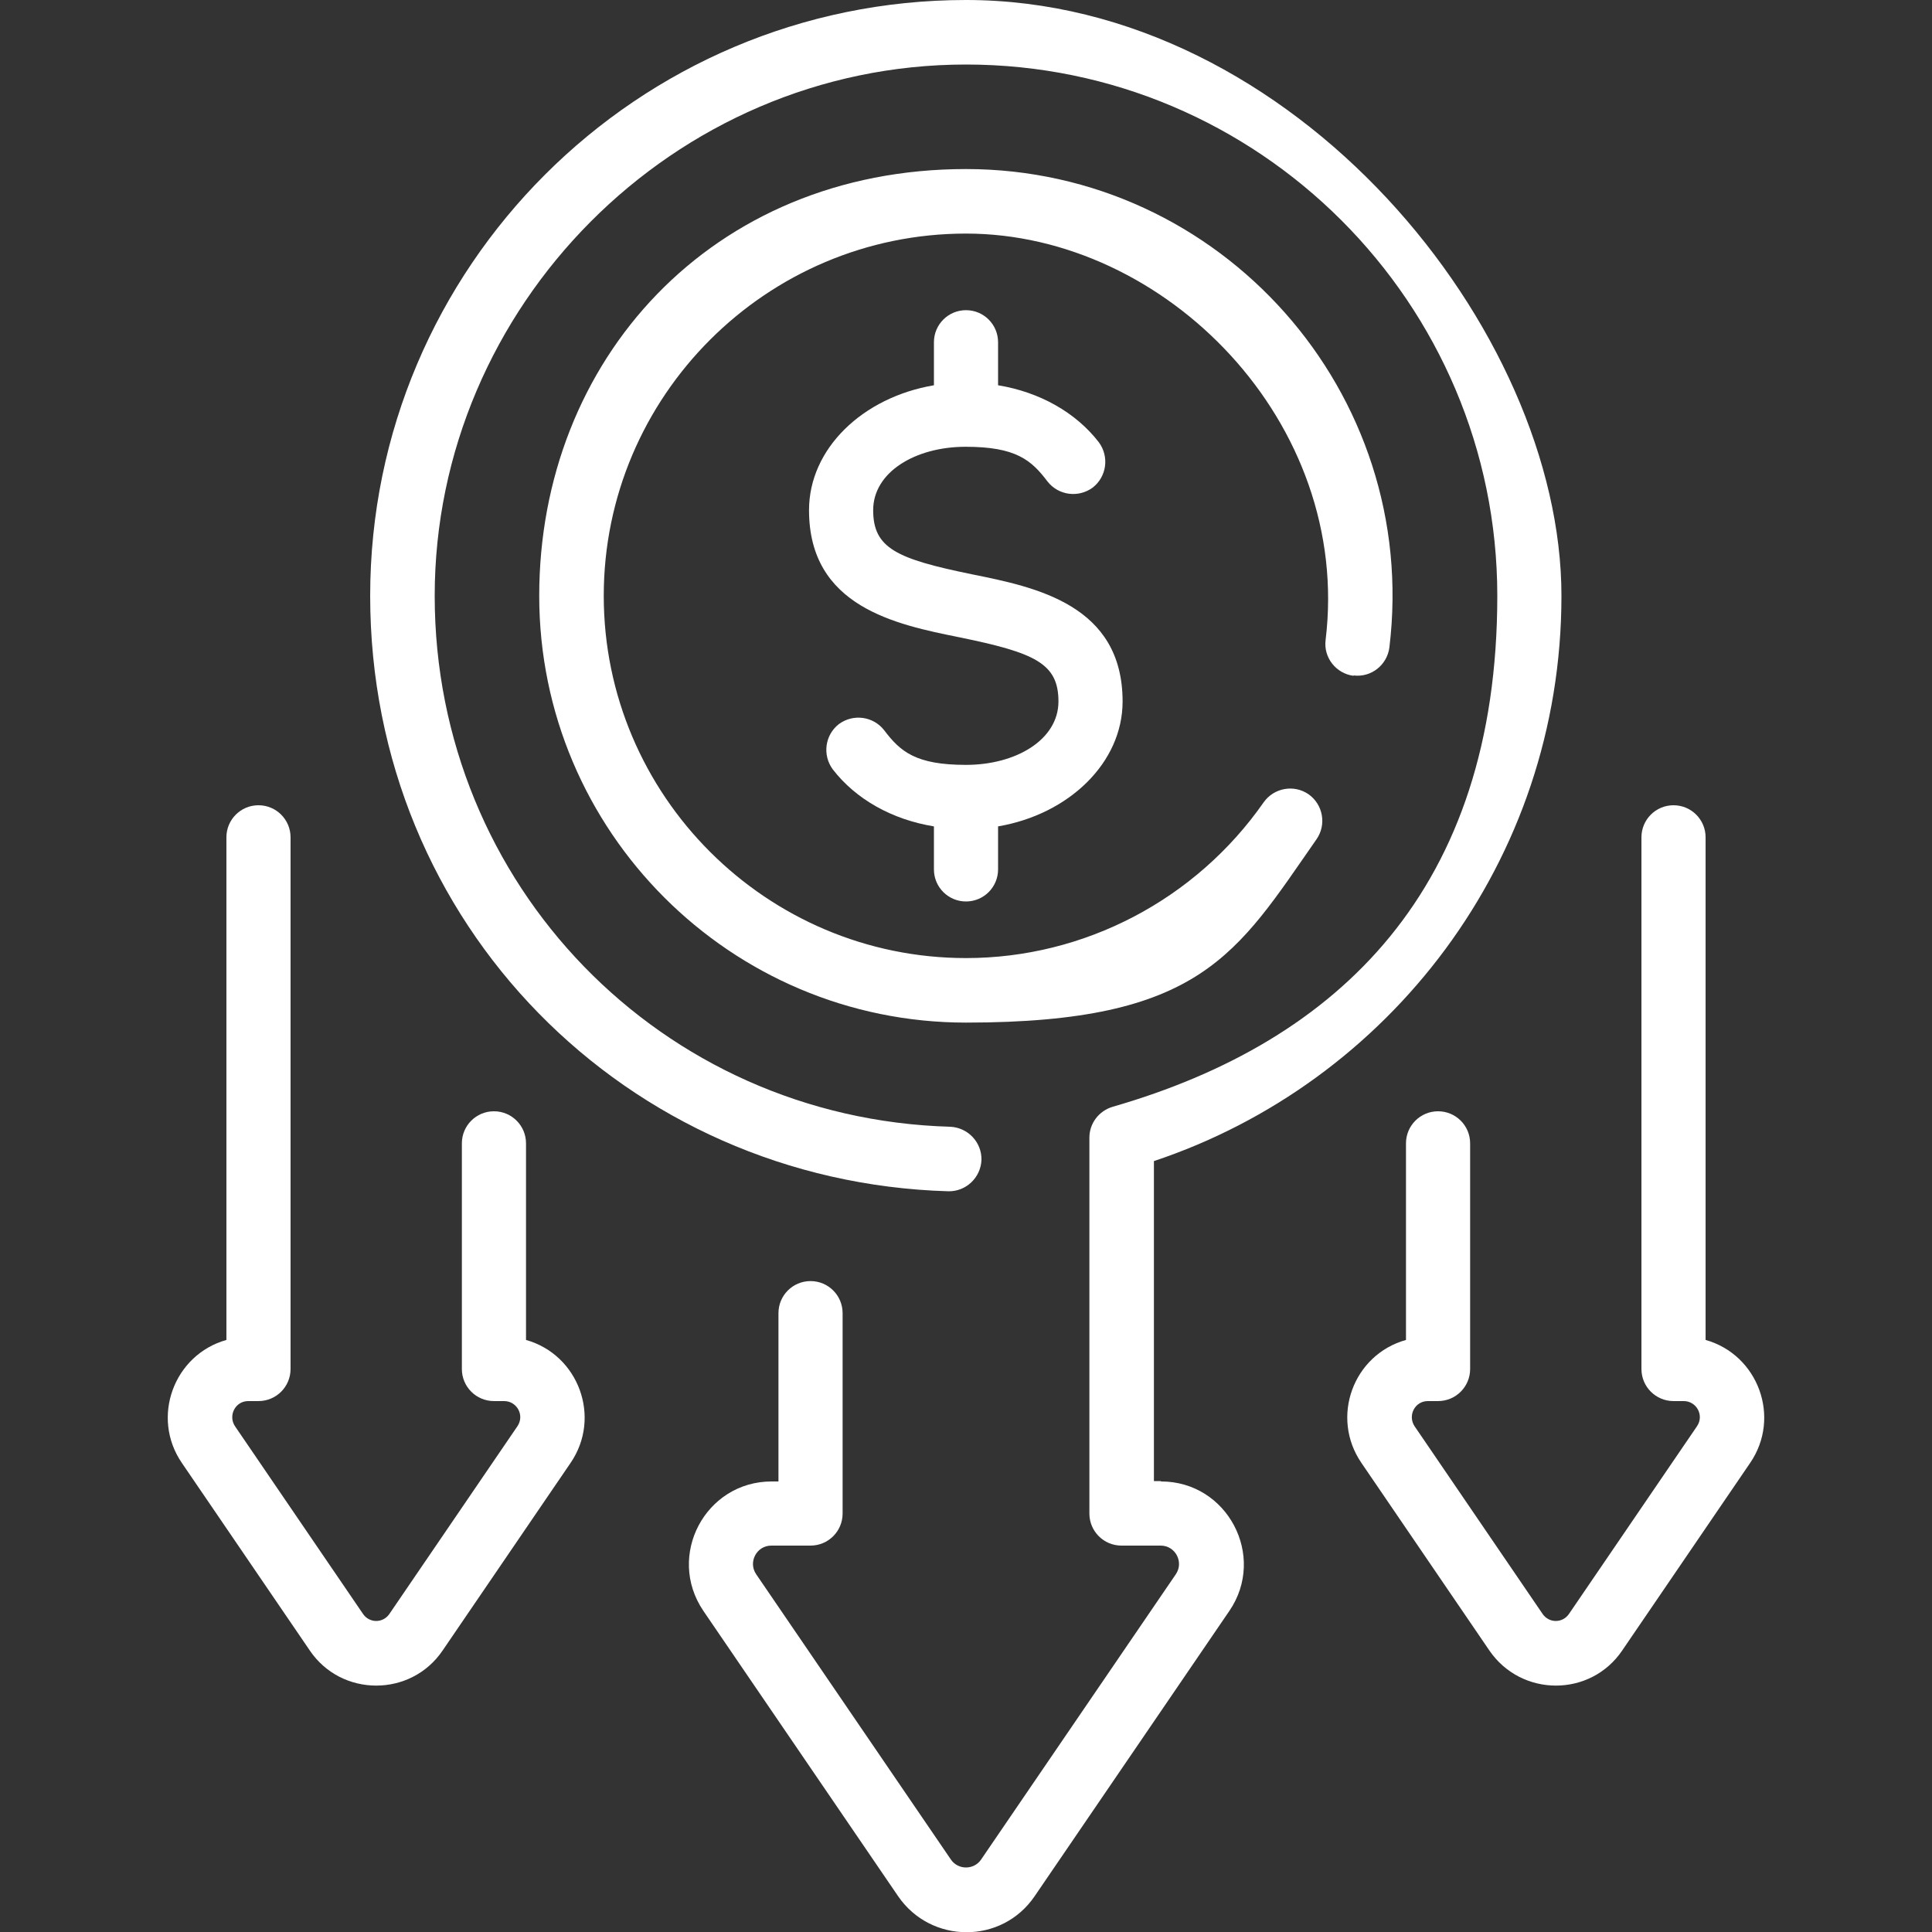
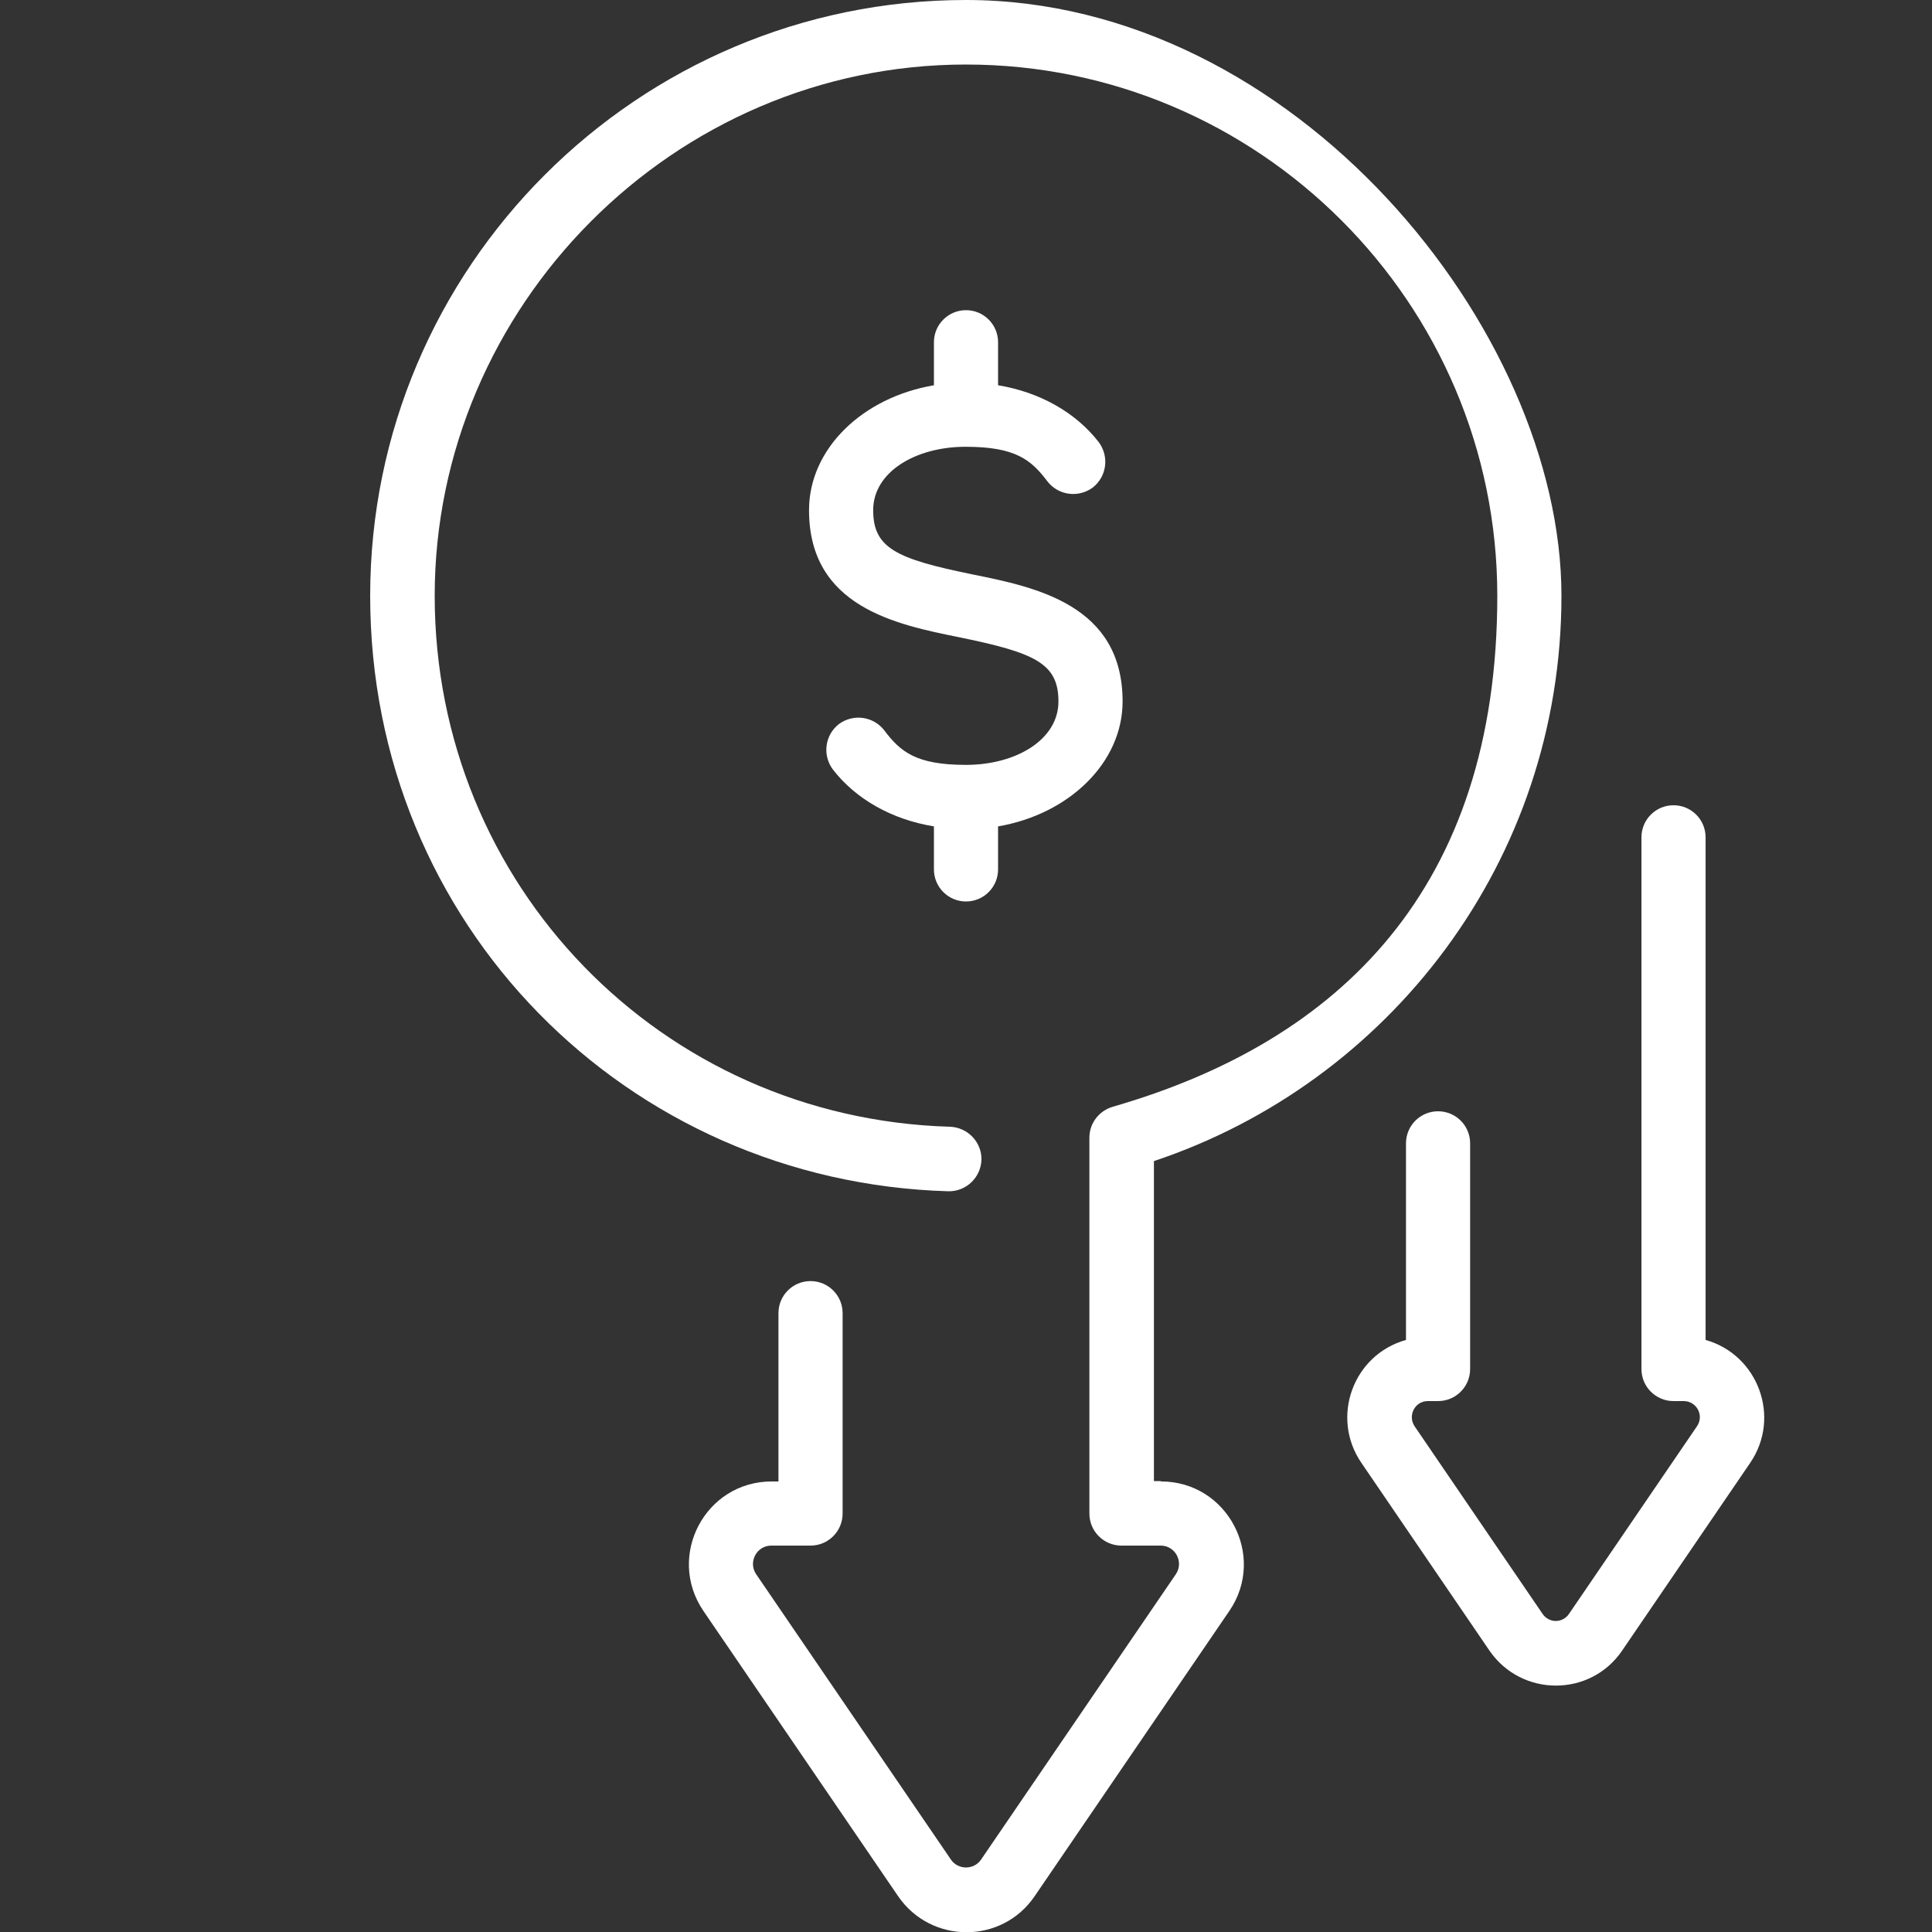
<svg xmlns="http://www.w3.org/2000/svg" id="Layer_1" data-name="Layer 1" version="1.1" viewBox="0 0 512 512">
  <rect x="0" y="0" width="512" height="512" fill="#333333" stroke="none" />
  <defs>
    <style>
      .cls-1 {
        fill: #fff;
        stroke-width: 0px;
      }
    </style>
  </defs>
-   <path class="cls-1" d="M358.7,179c4.7.6,8.9-2.8,9.5-7.4,8.2-67.6-44.7-126.8-112.2-126.8s-113.1,50.7-113.1,113.1,50.7,113.1,113.1,113.1,71.7-18.2,92.9-48.6c2.7-3.9,1.7-9.2-2.1-11.9-3.9-2.7-9.2-1.7-11.9,2.1-18,25.8-47.5,41.3-78.9,41.3-52.9,0-96-43.1-96-96s43.1-96,96-96,102.3,50.1,95.3,107.7c-.6,4.7,2.8,8.9,7.4,9.5Z" />
  <path class="cls-1" d="M307.6,392.5h-1.8v-84.8c62.1-20.7,108-79.3,108-149.8S343,0,256,0,98.1,70.8,98.1,157.9s68,155.3,153.2,157.8c4.7.1,8.6-3.6,8.8-8.3.1-4.7-3.6-8.6-8.3-8.8-76.6-2.2-136.6-64.1-136.6-140.7S178.4,17.1,256,17.1s140.8,63.2,140.8,140.8-41.9,118.1-101.9,135.4c-3.7,1.1-6.2,4.4-6.2,8.2v99.6c0,4.7,3.8,8.5,8.5,8.5h10.4c3.9,0,6.2,4.4,4,7.6l-51.6,75.6c-1.9,2.8-6.1,2.8-8,0l-51.6-75.6c-2.2-3.2.1-7.6,4-7.6h10.4c4.7,0,8.5-3.8,8.5-8.5v-53.1c0-4.7-3.8-8.5-8.5-8.5s-8.5,3.8-8.5,8.5v44.6h-1.8c-17.6,0-28,19.7-18.1,34.3l51.6,75.6c8.7,12.7,27.5,12.8,36.2,0l51.6-75.6c9.9-14.5-.5-34.3-18.1-34.3h0Z" />
-   <path class="cls-1" d="M139.4,355.1v-52.1c0-4.7-3.8-8.5-8.5-8.5s-8.5,3.8-8.5,8.5v59.8c0,4.7,3.8,8.5,8.5,8.5h2.7c3.4,0,5.5,3.8,3.5,6.7l-33.9,49.7c-1.7,2.5-5.3,2.5-7,0l-33.9-49.7c-1.9-2.8,0-6.7,3.5-6.7h2.7c4.7,0,8.5-3.8,8.5-8.5v-140.9c0-4.7-3.8-8.5-8.5-8.5s-8.5,3.8-8.5,8.5v133.2c-13.9,3.9-20.1,20.5-11.8,32.6l33.9,49.7c8.4,12.4,26.8,12.4,35.2,0l33.9-49.7c8.3-12.1,2.1-28.7-11.8-32.6h0Z" />
  <path class="cls-1" d="M452,355.1v-133.2c0-4.7-3.8-8.5-8.5-8.5s-8.5,3.8-8.5,8.5v140.9c0,4.7,3.8,8.5,8.5,8.5h2.7c3.4,0,5.5,3.8,3.5,6.7l-33.9,49.7c-1.7,2.5-5.3,2.5-7,0l-33.9-49.7c-1.9-2.8,0-6.7,3.5-6.7h2.7c4.7,0,8.5-3.8,8.5-8.5v-59.8c0-4.7-3.8-8.5-8.5-8.5s-8.5,3.8-8.5,8.5v52.1c-14,3.9-20.1,20.5-11.8,32.6l33.9,49.7c8.5,12.4,26.8,12.4,35.2,0l33.9-49.7c8.3-12.1,2.1-28.7-11.8-32.6h0Z" />
  <path class="cls-1" d="M256,238.9c4.7,0,8.5-3.8,8.5-8.5v-11.4c18.8-3.2,33-16.9,33-33.1,0-25.6-23-30.3-39.9-33.7-20-4.1-26.2-6.9-26.2-17s11.2-16.8,24.5-16.8,17.4,3.5,21.7,9.2c2.9,3.7,8.2,4.4,12,1.6,3.7-2.9,4.4-8.2,1.6-12-6.1-7.9-15.7-13.3-26.7-15.1v-11.4c0-4.7-3.8-8.5-8.5-8.5s-8.5,3.8-8.5,8.5v11.4c-18.9,3.2-33.1,16.8-33.1,33.1,0,25.6,23,30.3,39.9,33.7,20,4.1,26.2,6.9,26.2,17s-11.2,16.8-24.5,16.8-17.4-3.5-21.7-9.2c-2.9-3.7-8.2-4.4-12-1.6-3.7,2.9-4.4,8.2-1.6,12,6.1,7.9,15.7,13.3,26.8,15.1v11.4c0,4.7,3.8,8.5,8.5,8.5h0Z" />
</svg>